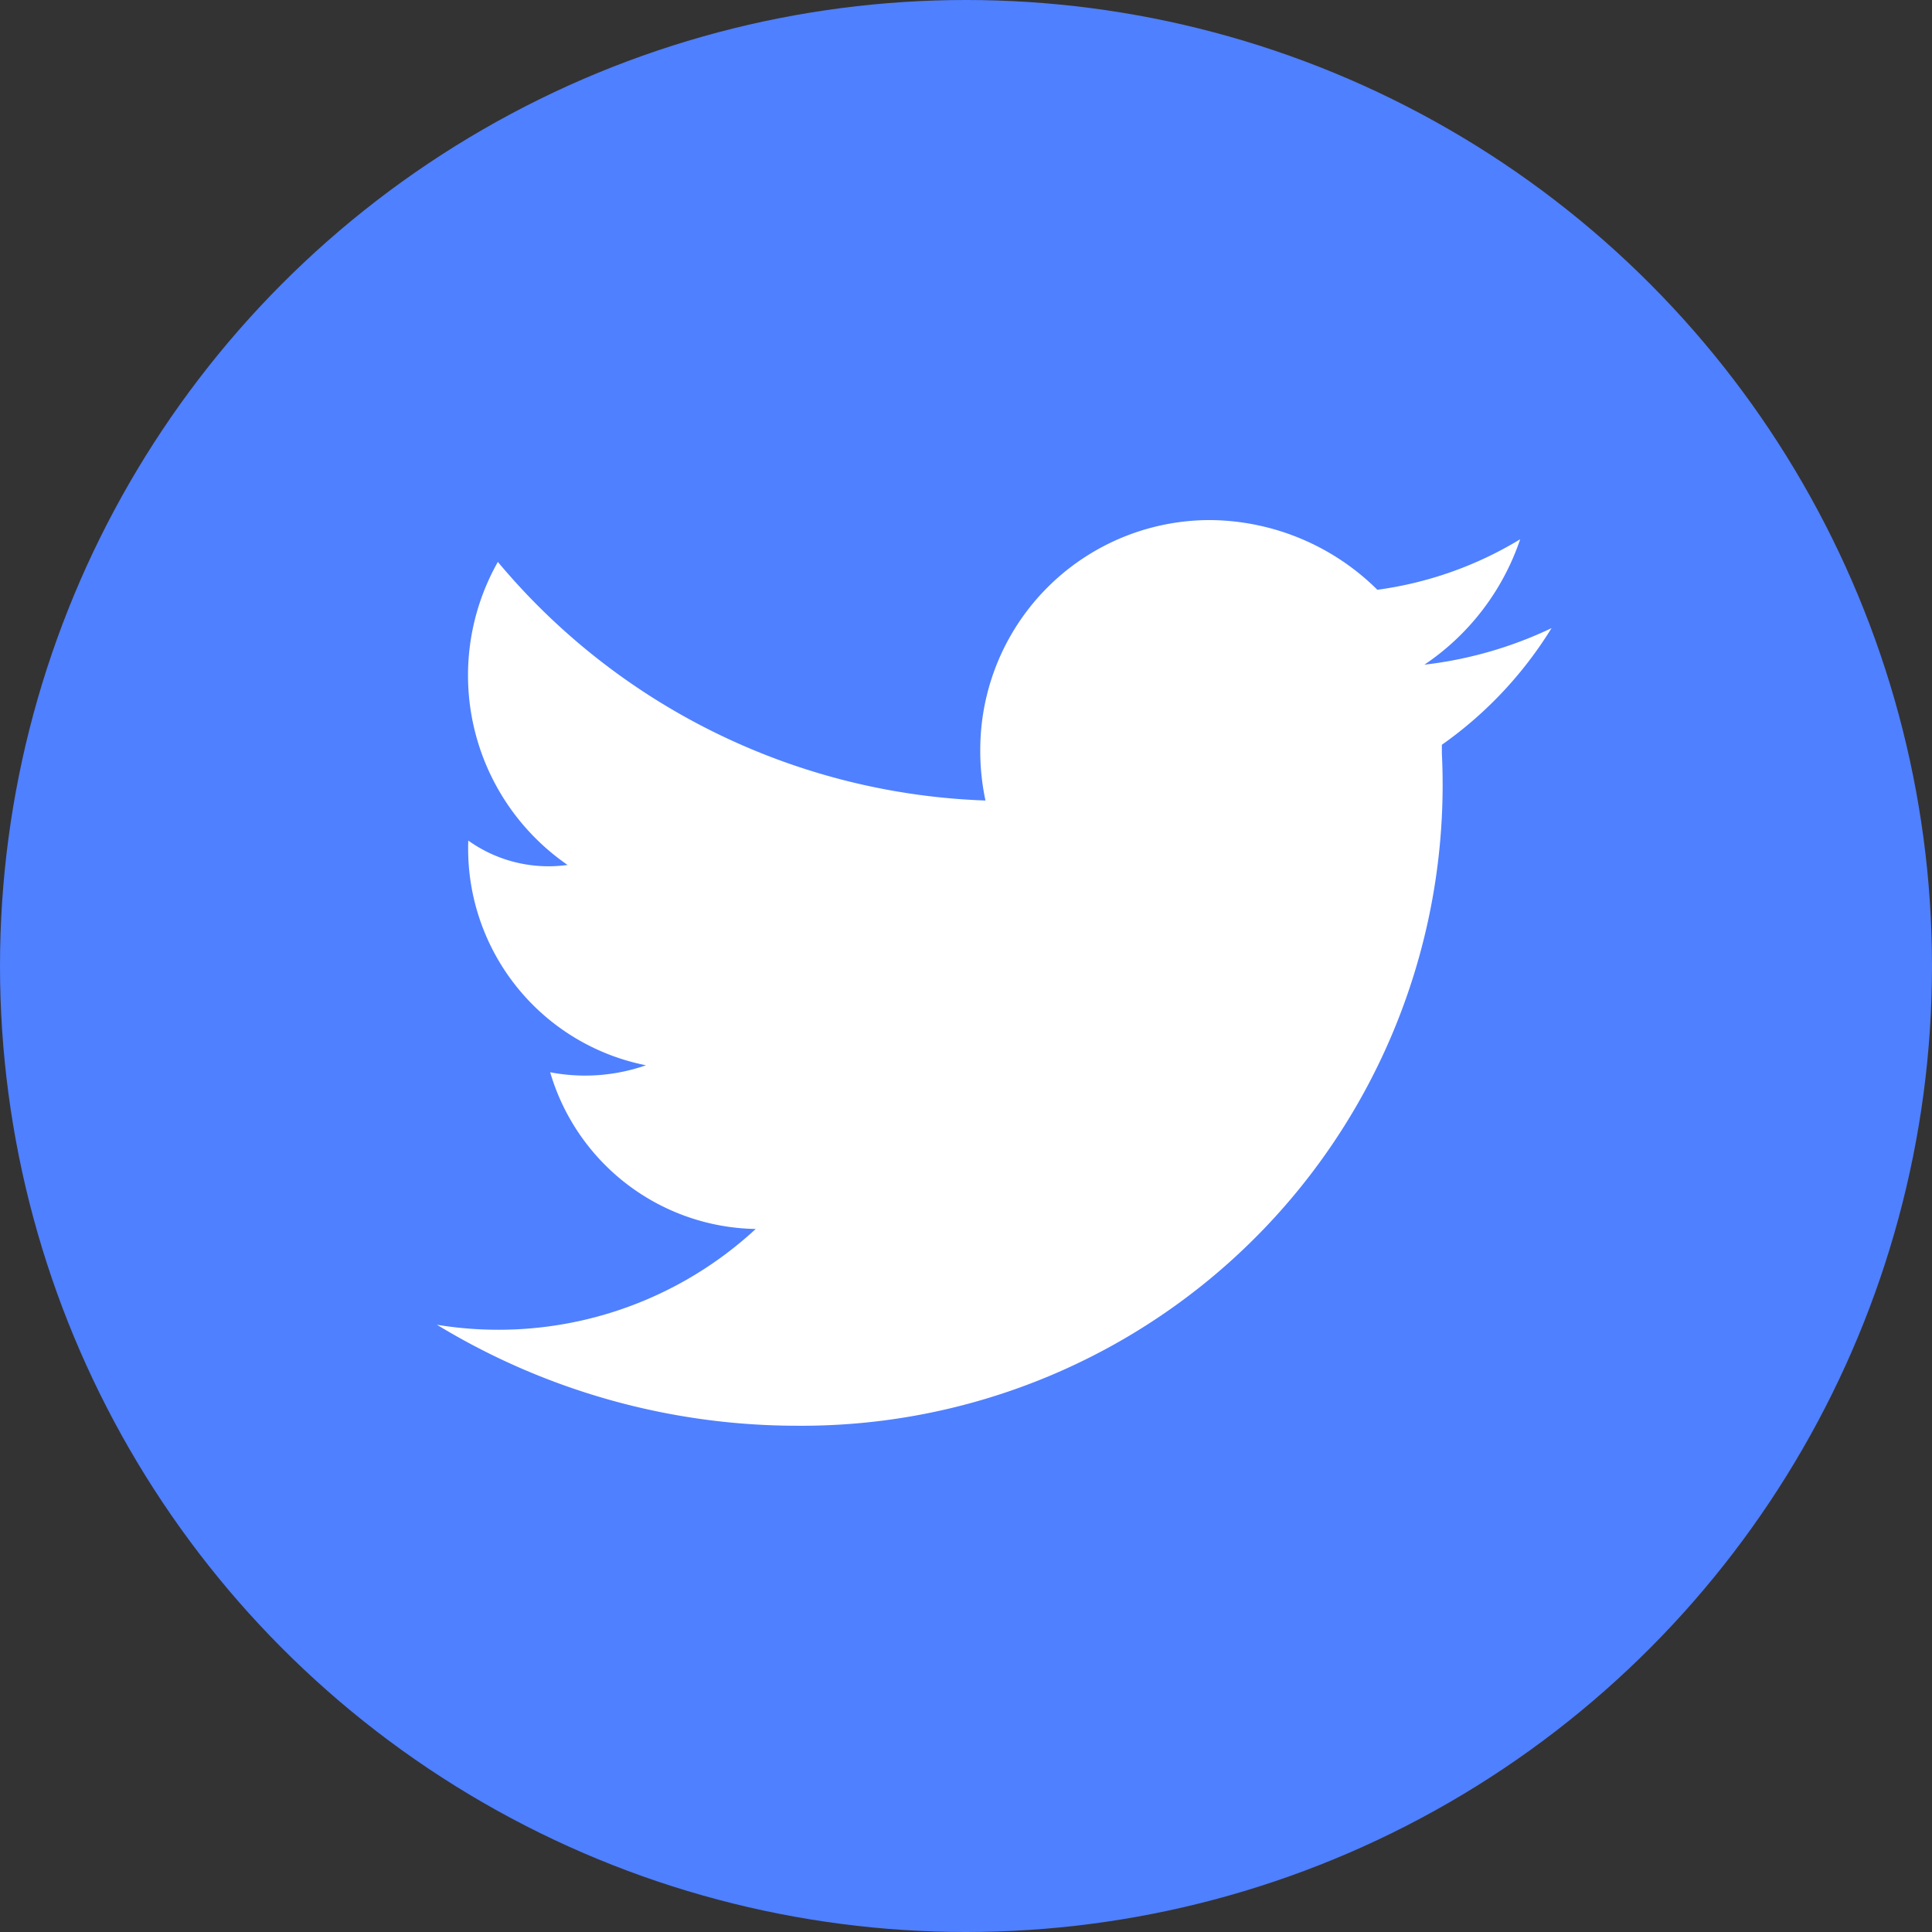
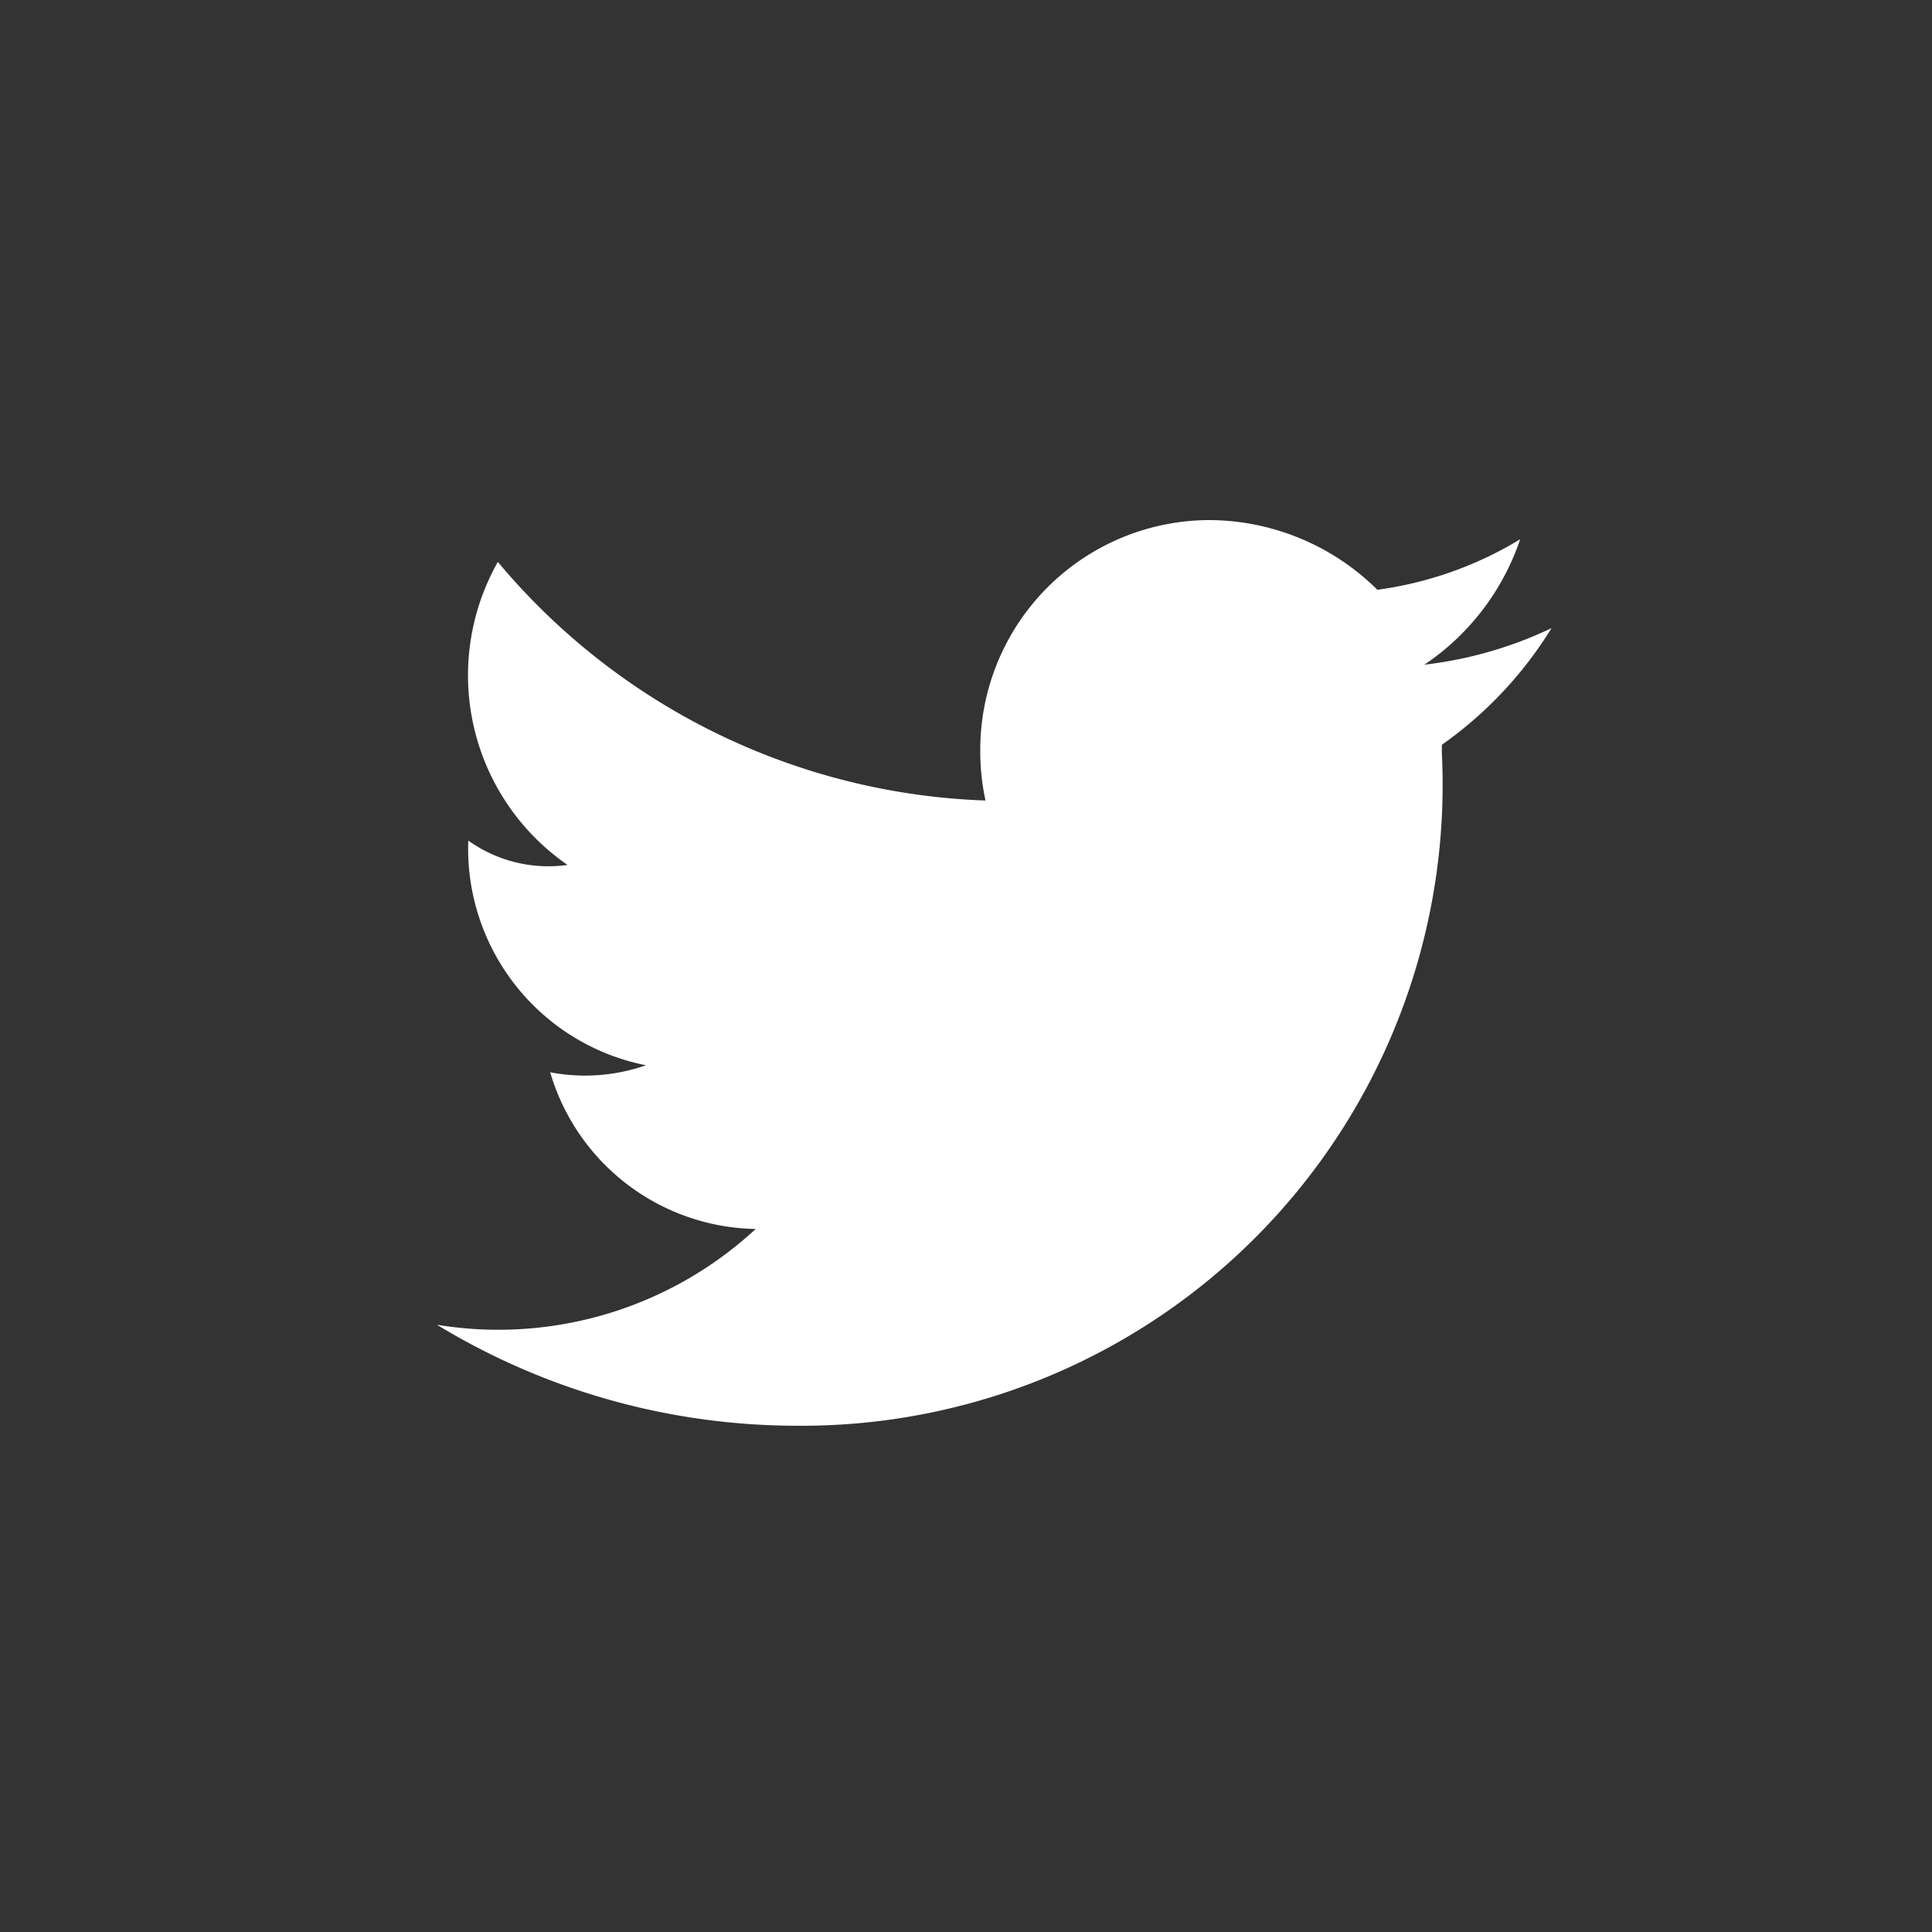
<svg xmlns="http://www.w3.org/2000/svg" id="Group_638" data-name="Group 638" width="26" height="26" viewBox="0 0 26 26">
  <rect x="0" y="0" width="26" height="26" fill="#333333" stroke="none" />
-   <circle id="Ellipse_23" data-name="Ellipse 23" cx="13" cy="13" r="13" fill="#4f80ff" />
  <path id="layer1" d="M15,8.447a5.414,5.414,0,0,1-1.711.492,3.309,3.309,0,0,0,1.289-1.688,4.984,4.984,0,0,1-1.922.68,3.23,3.23,0,0,0-2.25-.938,3.091,3.091,0,0,0-3.094,3.094,3.182,3.182,0,0,0,.07.68A8.956,8.956,0,0,1,.82,7.556a3.1,3.1,0,0,0,.938,4.078,1.854,1.854,0,0,1-1.336-.328A2.972,2.972,0,0,0,2.813,14.33a2.486,2.486,0,0,1-1.289.094,2.934,2.934,0,0,0,2.766,2.109A5.1,5.1,0,0,1,0,17.822a9.334,9.334,0,0,0,4.852,1.359,8.625,8.625,0,0,0,8.672-9.047v-.117A5.358,5.358,0,0,0,15,8.447Z" transform="translate(5.88 0.006)" fill="#fff" />
</svg>